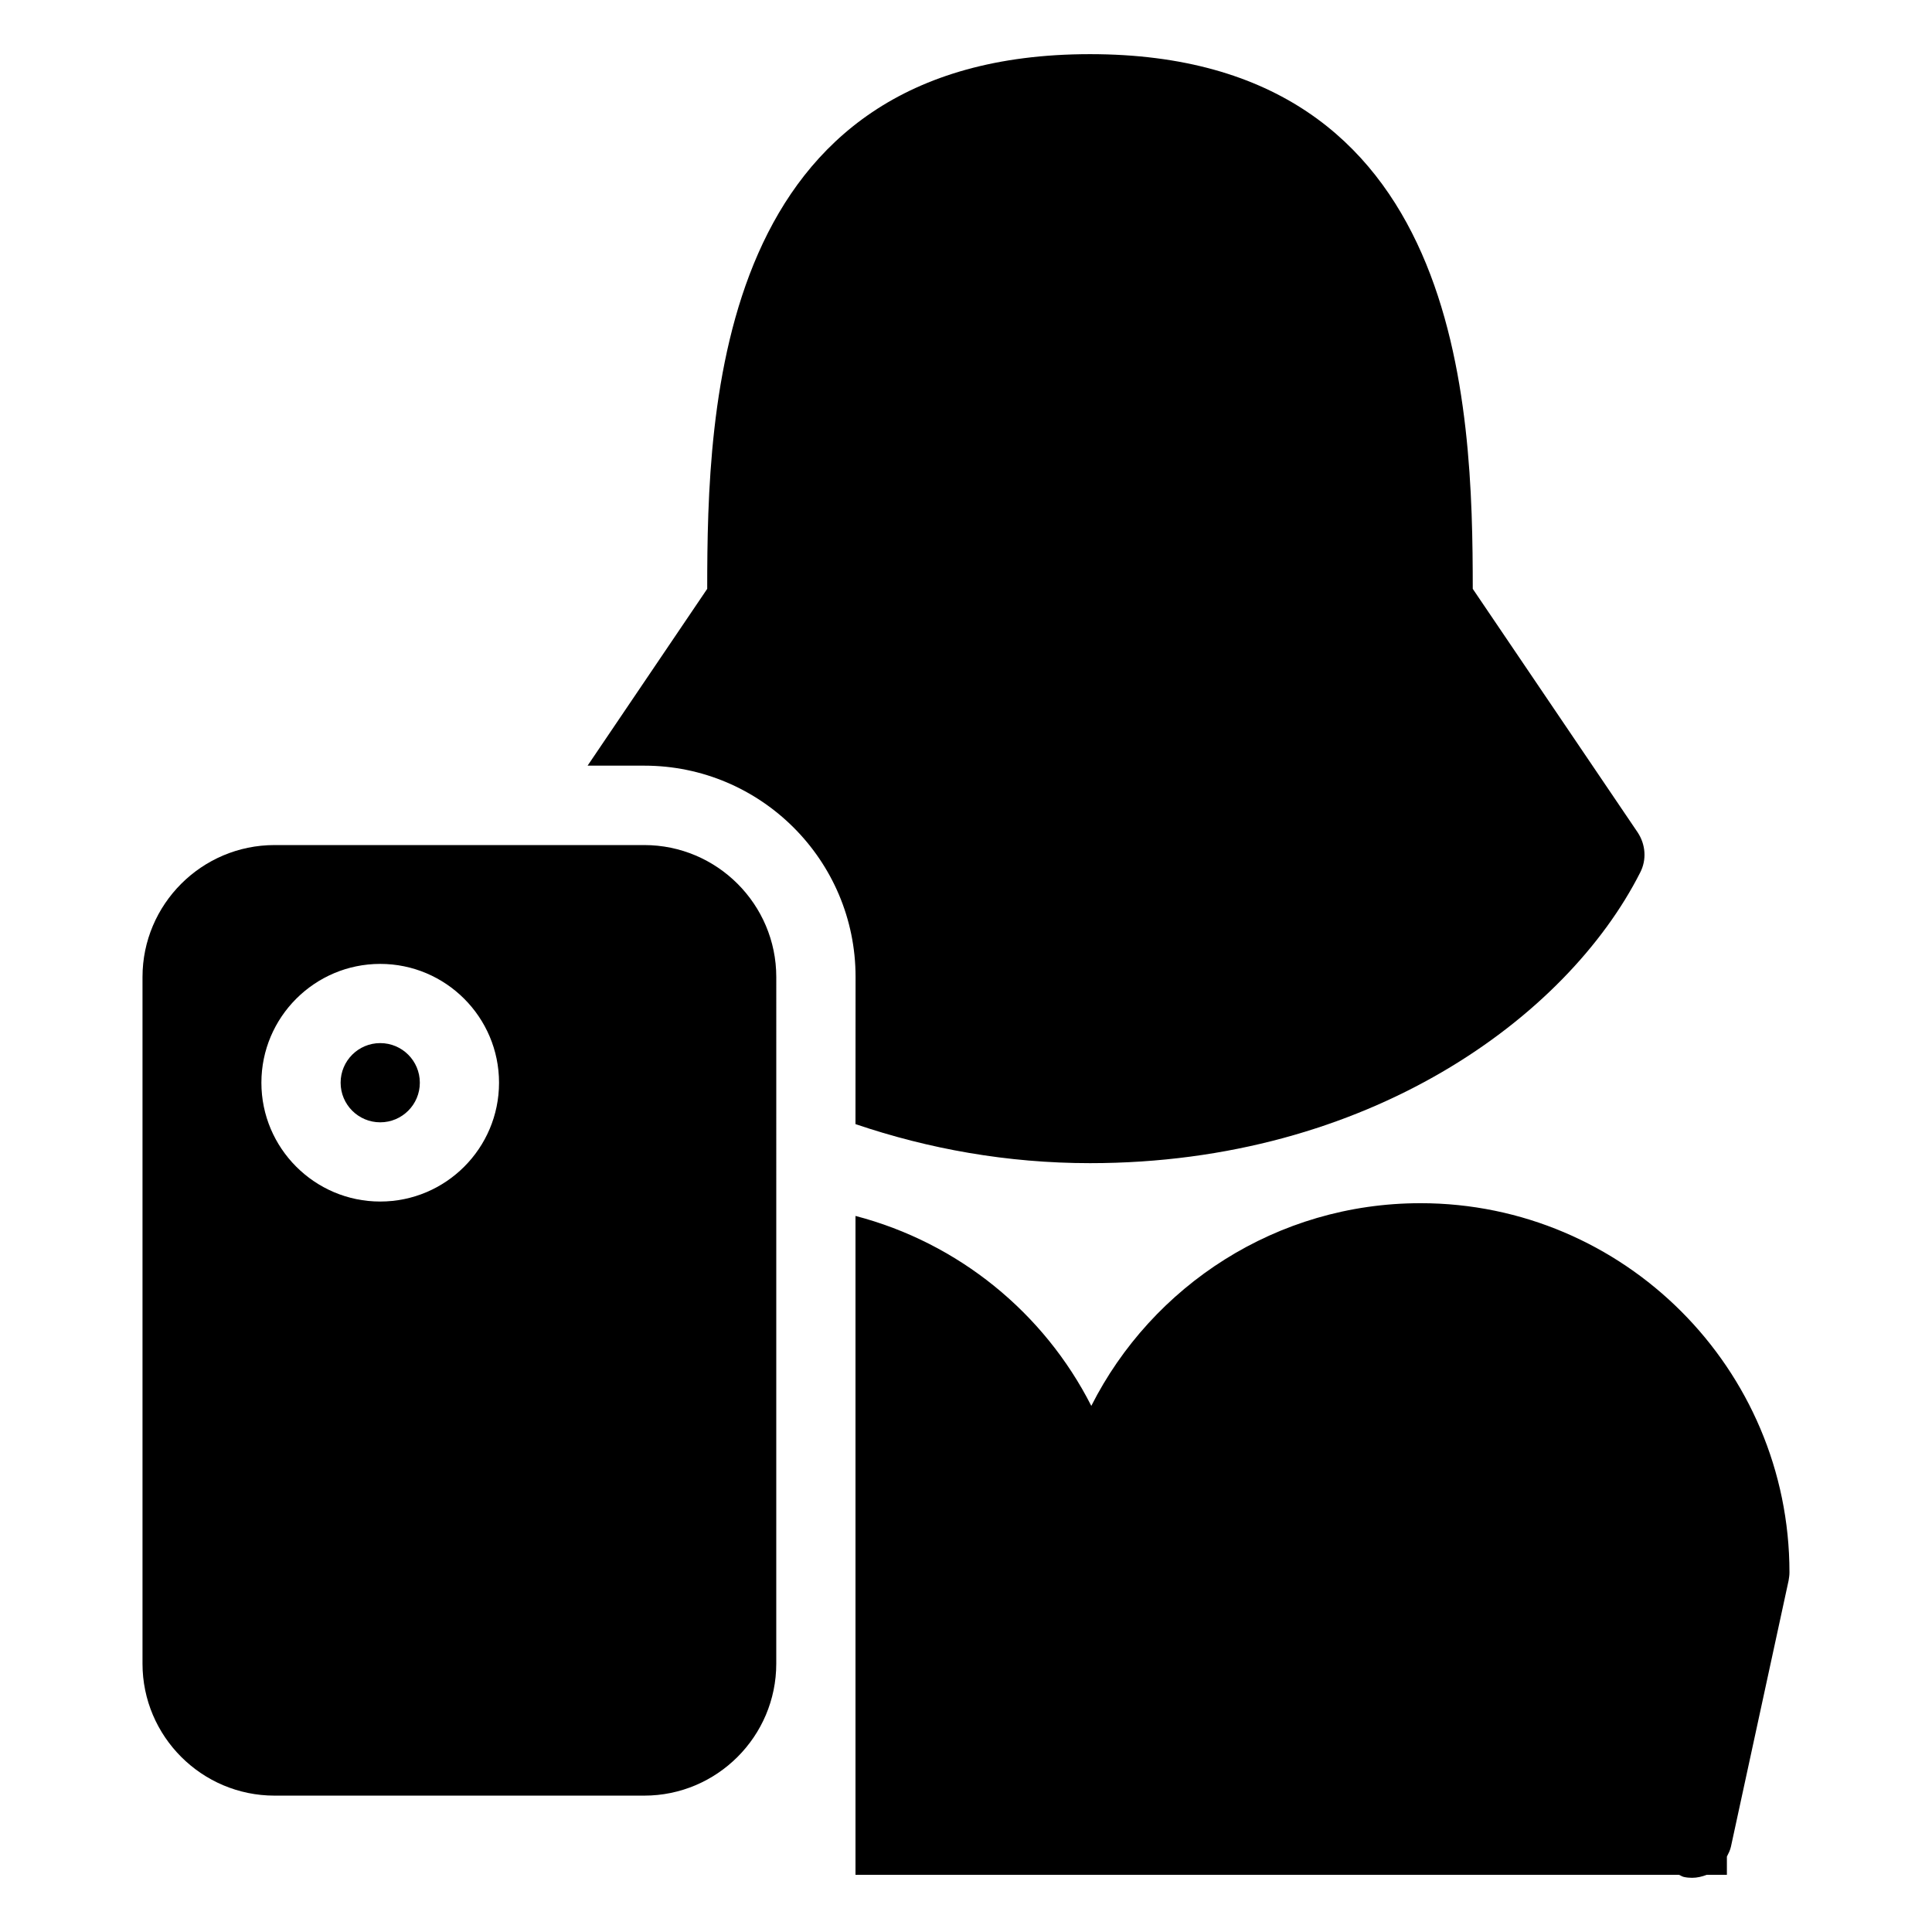
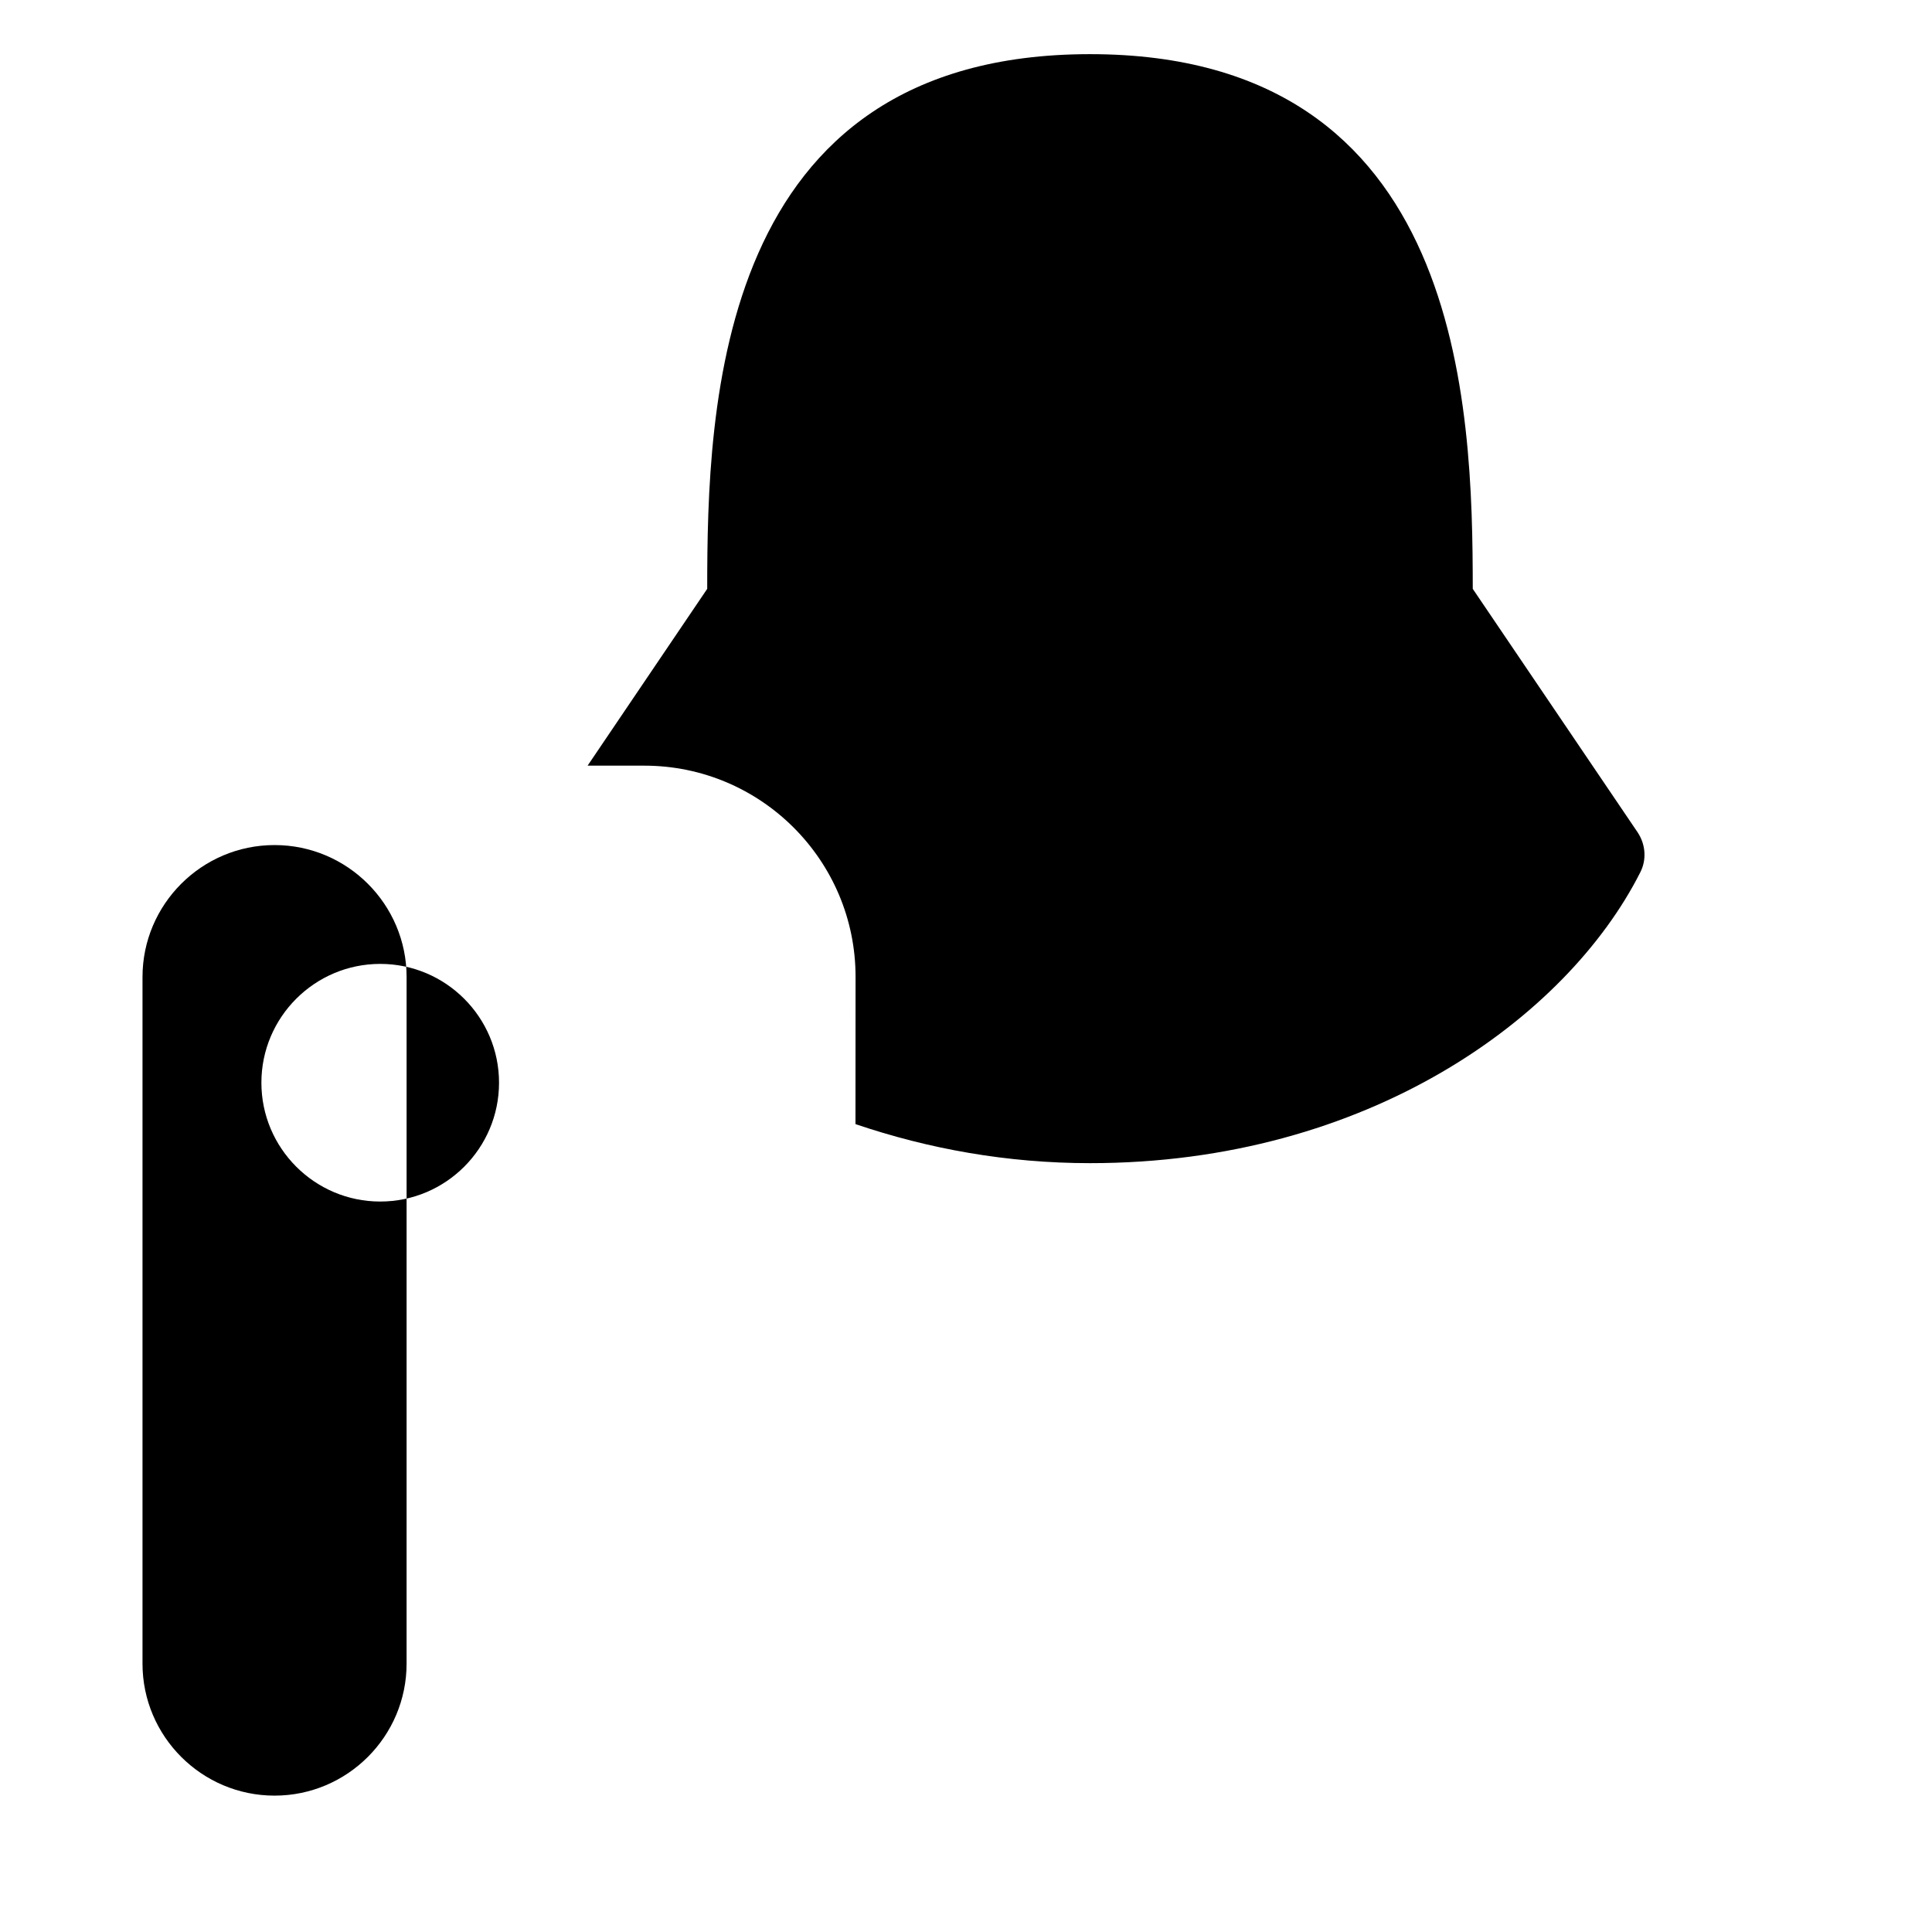
<svg xmlns="http://www.w3.org/2000/svg" fill="#000000" width="800px" height="800px" version="1.1" viewBox="144 144 512 512">
  <g>
-     <path d="m255.26 430.93c0 5.793-4.695 10.496-10.496 10.496s-10.496-4.703-10.496-10.496c0-5.801 4.695-10.496 10.496-10.496s10.496 4.691 10.496 10.496z" />
-     <path d="m314.73 367.95h-97.973c-19.293 0-34.992 15.703-34.992 34.977v181.96c0 19.27 15.703 34.973 34.992 34.973h97.969c19.293 0 34.992-15.703 34.992-34.973l0.004-181.96c0-19.277-15.703-34.977-34.992-34.977zm-69.969 94.469c-17.359 0-31.488-14.129-31.488-31.488 0-17.367 14.129-31.488 31.488-31.488s31.488 14.129 31.488 31.488c0 17.355-14.105 31.488-31.488 31.488z" />
-     <path d="m520.43 462.86c-38.062 0-71.121 21.852-87.223 53.715-12.516-24.664-35.203-43.219-62.492-50.34v174.61h218.23c0.441 0.164 0.777 0.441 1.281 0.562 0.762 0.168 1.465 0.23 2.203 0.23 1.344 0 2.625-0.316 3.883-0.793h5.332v-4.828c0.441-0.859 0.859-1.68 1.07-2.625l15.281-70.52c0.125-0.715 0.23-1.449 0.23-2.203-0.02-53.945-43.867-97.812-97.801-97.812z" />
+     <path d="m314.73 367.95h-97.973c-19.293 0-34.992 15.703-34.992 34.977v181.96c0 19.27 15.703 34.973 34.992 34.973c19.293 0 34.992-15.703 34.992-34.973l0.004-181.96c0-19.277-15.703-34.977-34.992-34.977zm-69.969 94.469c-17.359 0-31.488-14.129-31.488-31.488 0-17.367 14.129-31.488 31.488-31.488s31.488 14.129 31.488 31.488c0 17.355-14.105 31.488-31.488 31.488z" />
    <path d="m370.71 441.9c19.355 6.57 40.199 10.348 62.156 10.348 73.73 0 126.37-38.668 145.79-77 1.762-3.402 1.469-7.43-0.652-10.645l-43.707-64.551c-0.043-48.137-2.246-141.7-101.43-141.7-99.23 0-101.43 93.562-101.45 141.7l-31.699 46.855h15.031c30.859 0 55.984 25.066 55.984 55.965z" />
  </g>
</svg>